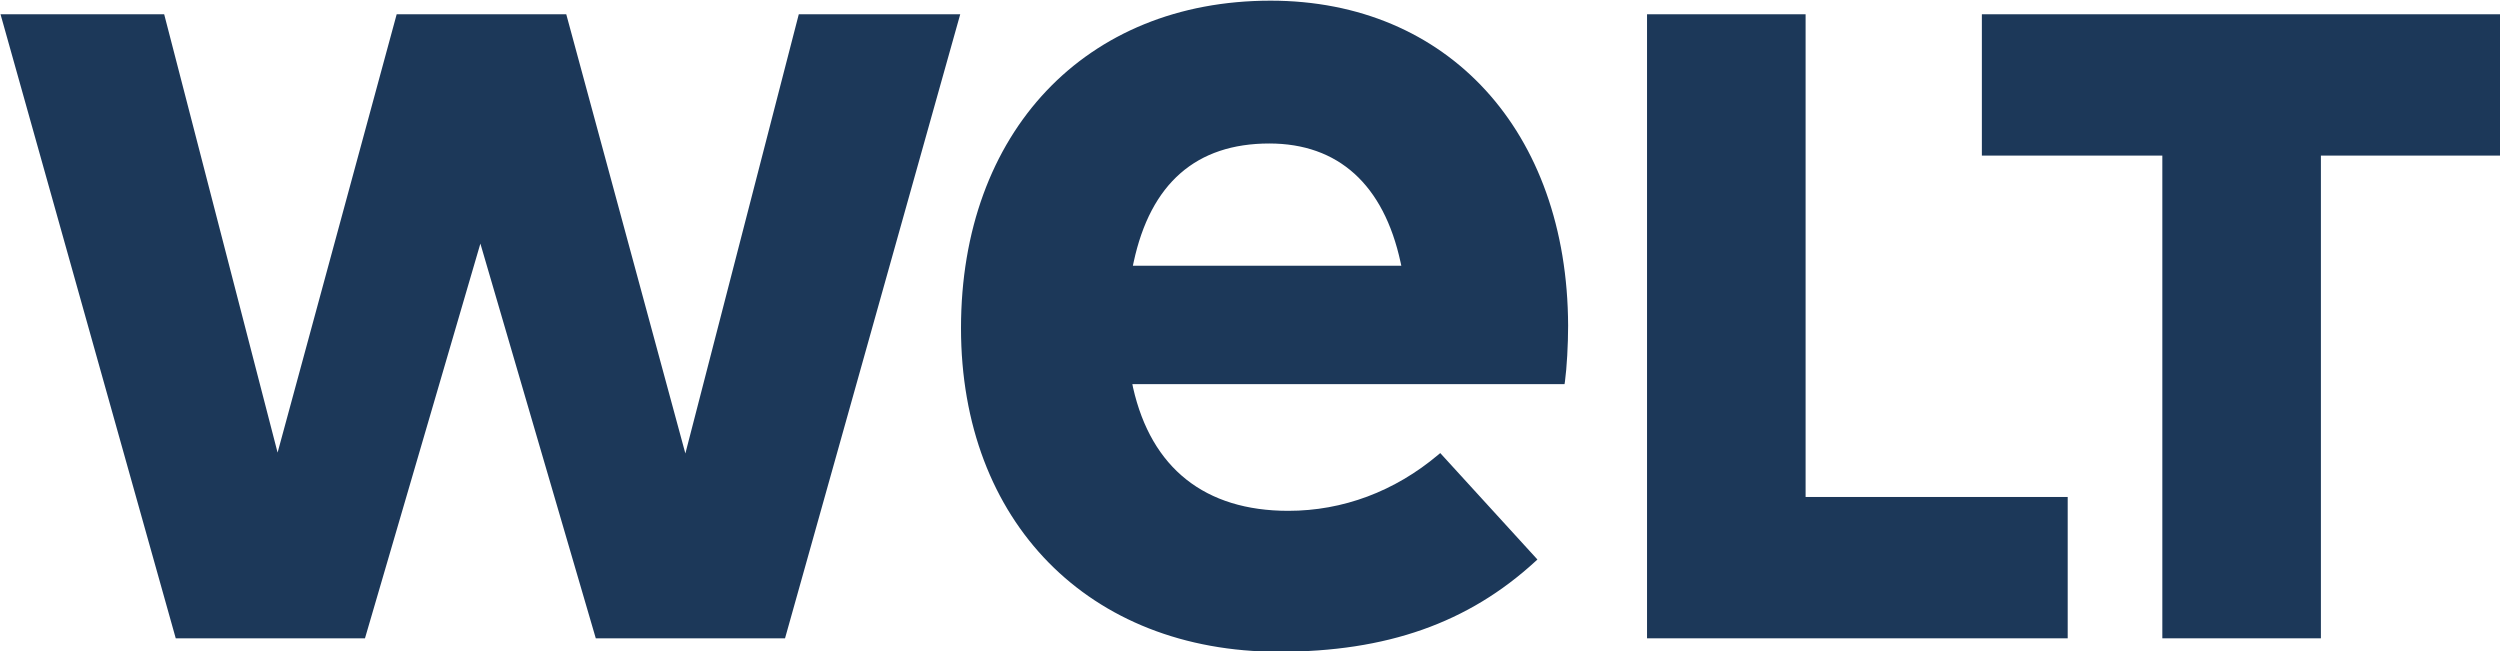
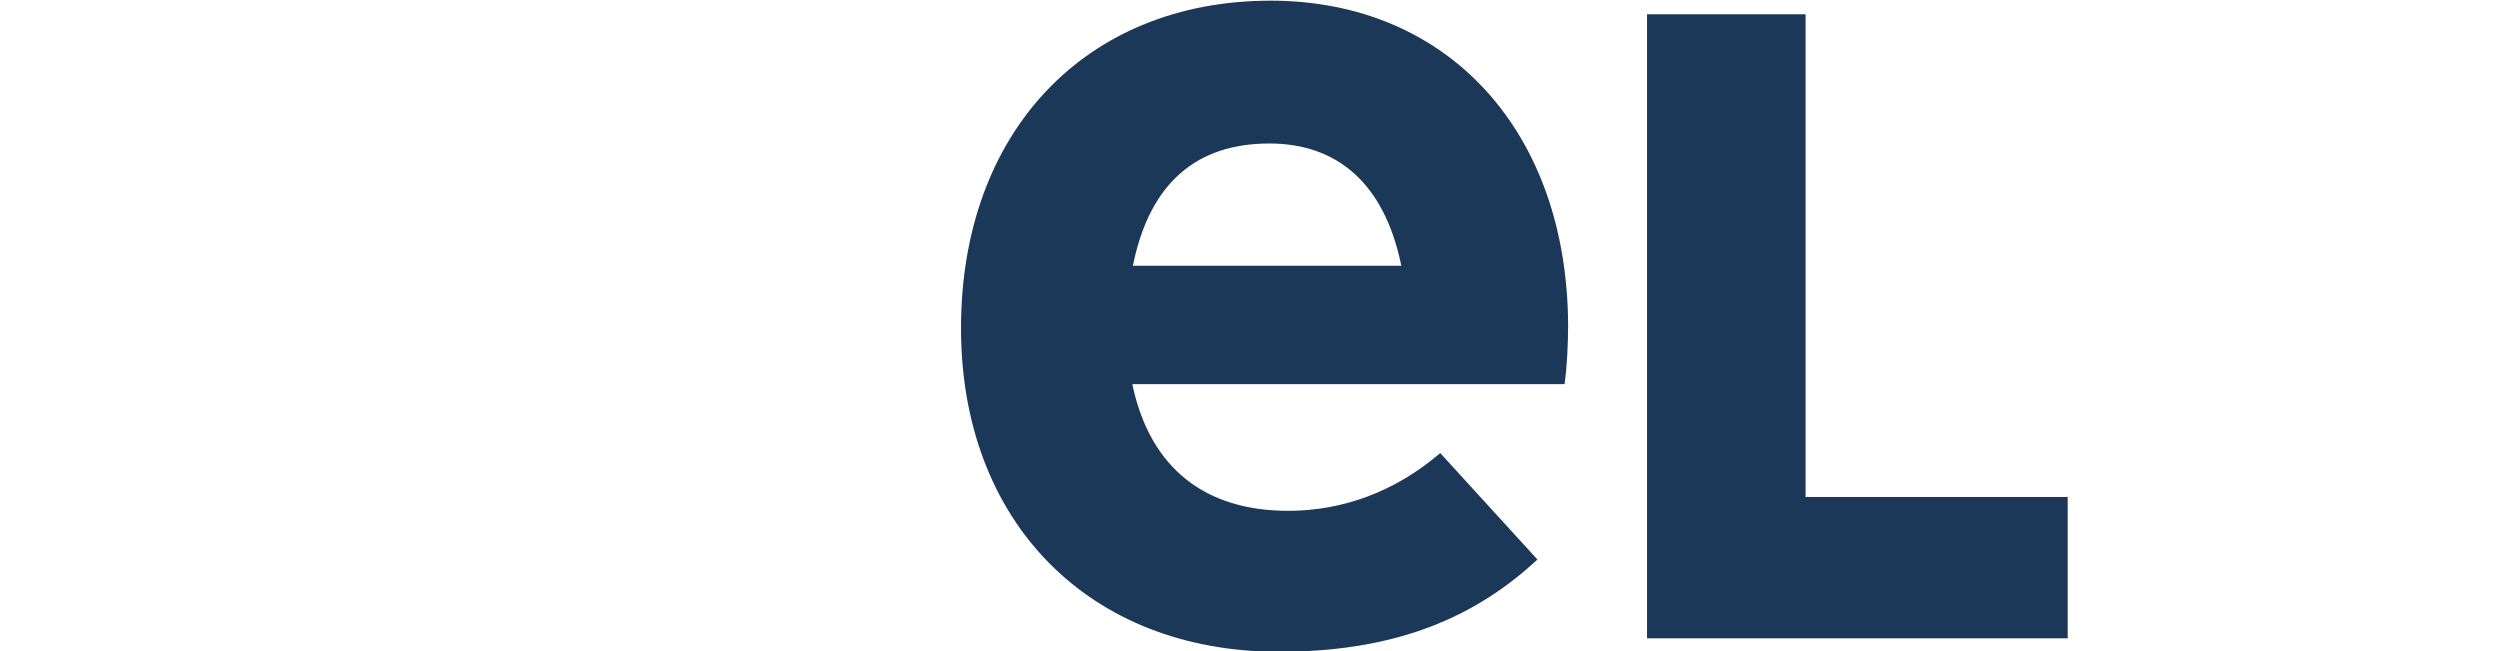
<svg xmlns="http://www.w3.org/2000/svg" xmlns:ns1="http://www.inkscape.org/namespaces/inkscape" xmlns:ns2="http://sodipodi.sourceforge.net/DTD/sodipodi-0.dtd" xmlns:xlink="http://www.w3.org/1999/xlink" width="1000" height="260.429" id="svg8072" version="1.1" ns1:version="0.48.5 r10040" ns2:docname="Die_Welt_2015.svg">
  <defs id="defs8074">
    <clipPath clipPathUnits="userSpaceOnUse" id="clipPath4211">
      <path ns1:connector-curvature="0" d="M 614.929,1516.082 503.374,1404.525 391.82,1516.082 503.374,1627.639 614.929,1516.082" id="path4213" />
    </clipPath>
    <linearGradient ns1:collect="always" xlink:href="#linearGradient4223" id="linearGradient8002" gradientUnits="userSpaceOnUse" gradientTransform="matrix(-79.749,-79.75,79.749,-79.75,542.659,1555.367)" spreadMethod="pad" x1="0" y1="0" x2="1" y2="0" />
    <linearGradient x1="0" y1="0" x2="1" y2="0" gradientUnits="userSpaceOnUse" gradientTransform="matrix(-79.749,-79.75,79.749,-79.75,542.659,1555.367)" spreadMethod="pad" id="linearGradient4223">
      <stop style="stop-opacity:1;stop-color:#2988c4" offset="0" id="stop4225" />
      <stop style="stop-opacity:1;stop-color:#00446b" offset="1" id="stop4227" />
    </linearGradient>
  </defs>
  <ns2:namedview id="base" pagecolor="#ffffff" bordercolor="#666666" borderopacity="1.0" ns1:pageopacity="0.0" ns1:pageshadow="2" ns1:zoom="0.47103882" ns1:cx="840.13485" ns1:cy="200.33635" ns1:document-units="px" ns1:current-layer="layer1" showgrid="false" fit-margin-left="0" fit-margin-bottom="0" fit-margin-top="0" fit-margin-right="0" ns1:window-width="1060" ns1:window-height="1037" ns1:window-x="861" ns1:window-y="-17" ns1:window-maximized="0">
    <ns1:grid type="xygrid" id="grid3078" empspacing="5" visible="true" enabled="true" snapvisiblegridlinesonly="true" originx="960px" originy="3328.481px" />
  </ns2:namedview>
  <g ns1:label="Layer 1" ns1:groupmode="layer" id="layer1" transform="translate(1127.617,-3487.96)">
    <g id="g3080" transform="matrix(2.007,0,0,2.007,-1796.801,2471.656)">
      <g id="g4181" transform="matrix(1.566,0,0,-1.566,764.384,633.598)" style="fill:#1c3859;fill-opacity:1">
-         <path d="m 0,0 0,61.436 -22.968,0 0,17.985 66.062,0 0,-17.985 -22.914,0 L 20.18,0 0,0" style="fill:#1c3859;fill-opacity:1;fill-rule:nonzero;stroke:none" id="path4183" ns1:connector-curvature="0" />
-       </g>
+         </g>
      <g id="g4185" transform="matrix(1.566,0,0,-1.566,661.683,633.598)" style="fill:#1c3859;fill-opacity:1">
        <path d="m 0,0 0,79.421 20.18,0 0,-61.433 33.357,0 L 53.537,0 0,0" style="fill:#1c3859;fill-opacity:1;fill-rule:nonzero;stroke:none" id="path4187" ns1:connector-curvature="0" />
      </g>
      <g id="g4189" transform="matrix(1.566,0,0,-1.566,559.36,558.64)" style="fill:#1c3859;fill-opacity:1">
        <path d="m 0,0 c 2.153,10.026 7.963,15.109 17.267,15.109 8.779,0 14.555,-5.223 16.704,-15.107 l 0.099,-0.454 -34.167,0 L 0,0 z m 38.77,-24.502 c -5.544,-4.672 -12.143,-7.139 -19.087,-7.139 -10.597,0 -17.431,5.416 -19.753,15.666 l -0.092,0.457 55.002,0.002 c 0.018,0.104 0.033,0.18 0.051,0.316 0.241,1.783 0.405,4.698 0.405,7.138 -0.083,24.732 -15.3,41.349 -37.867,41.349 -23.565,0 -39.4,-16.748 -39.4,-41.674 0,-24.637 16.254,-41.19 40.446,-41.19 13.729,0 24.109,3.658 32.663,11.511 l 0.25,0.232 -12.366,13.545 -0.252,-0.213" style="fill:#1c3859;fill-opacity:1;fill-rule:nonzero;stroke:none" id="path4191" ns1:connector-curvature="0" />
      </g>
      <g id="g4193" transform="matrix(1.566,0,0,-1.566,452.167,633.598)" style="fill:#1c3859;fill-opacity:1">
-         <path d="M 0,0 -14.688,50.237 -29.376,0 l -24.082,0 -22.3,79.421 20.828,0 14.434,-55.783 15.156,55.783 21.582,0 15.159,-55.896 14.434,55.896 20.547,0 L 24.084,0 0,0" style="fill:#1c3859;fill-opacity:1;fill-rule:nonzero;stroke:none" id="path4195" ns1:connector-curvature="0" />
-       </g>
+         </g>
    </g>
  </g>
</svg>